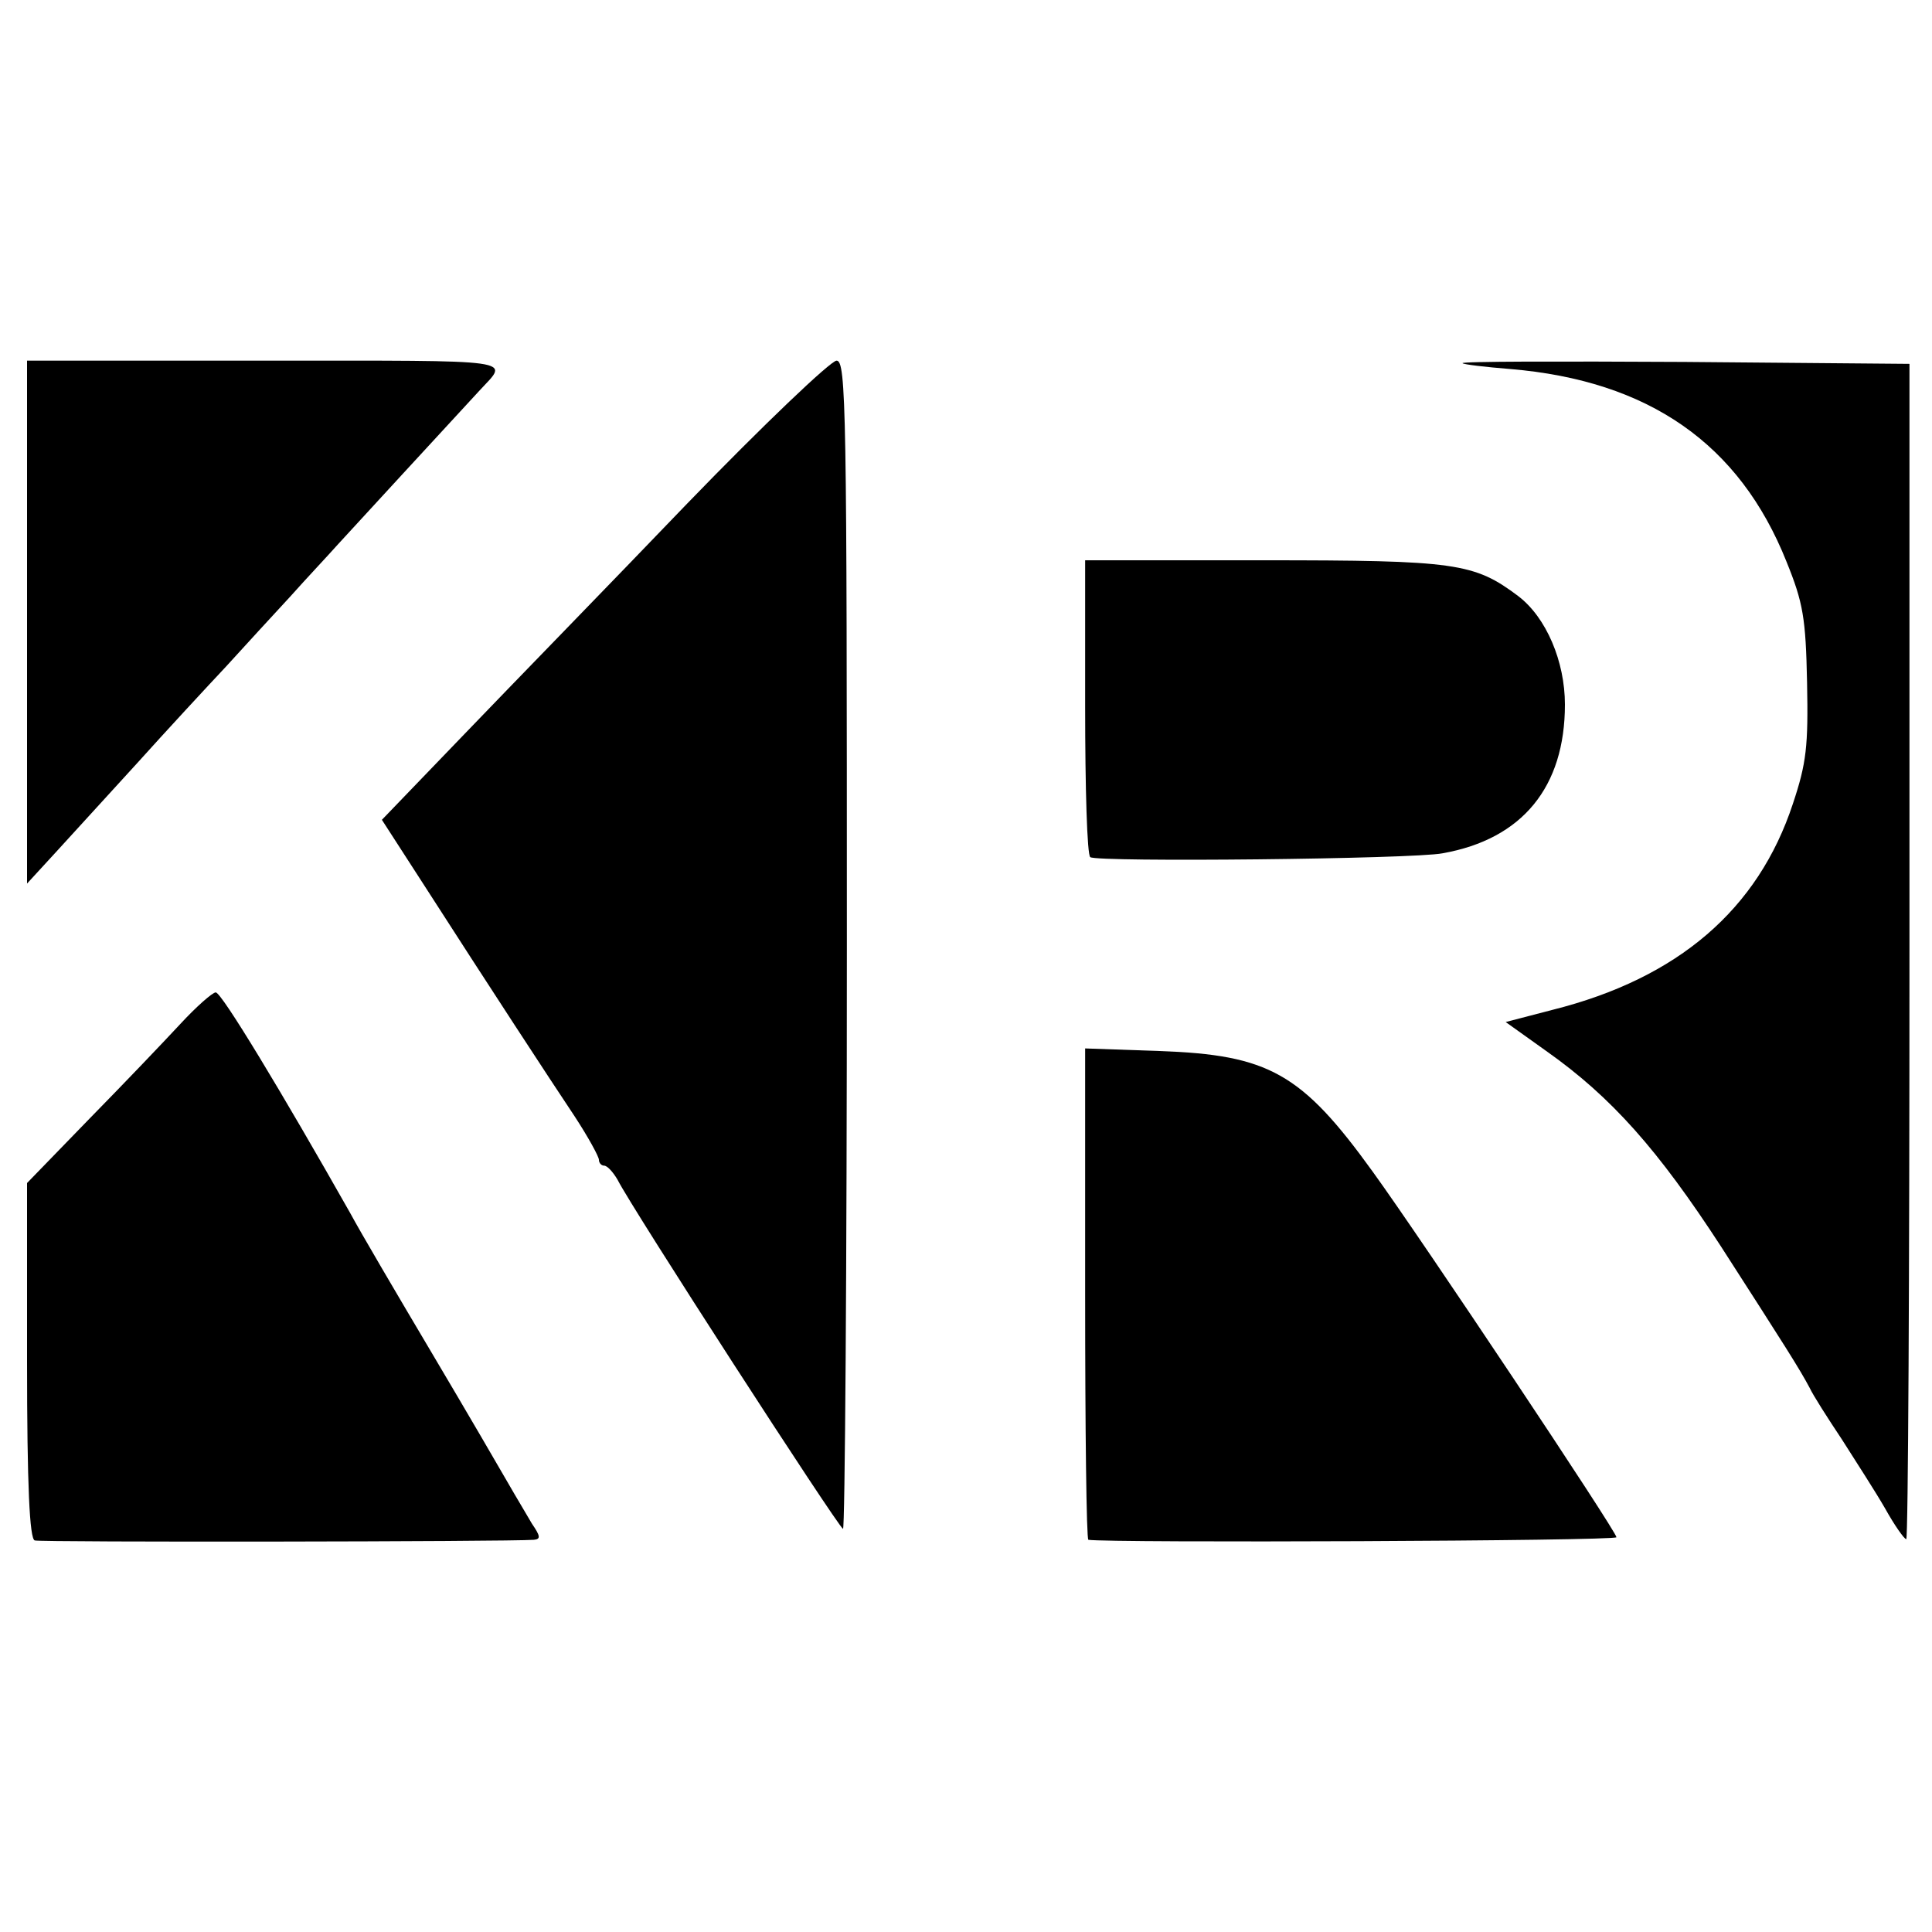
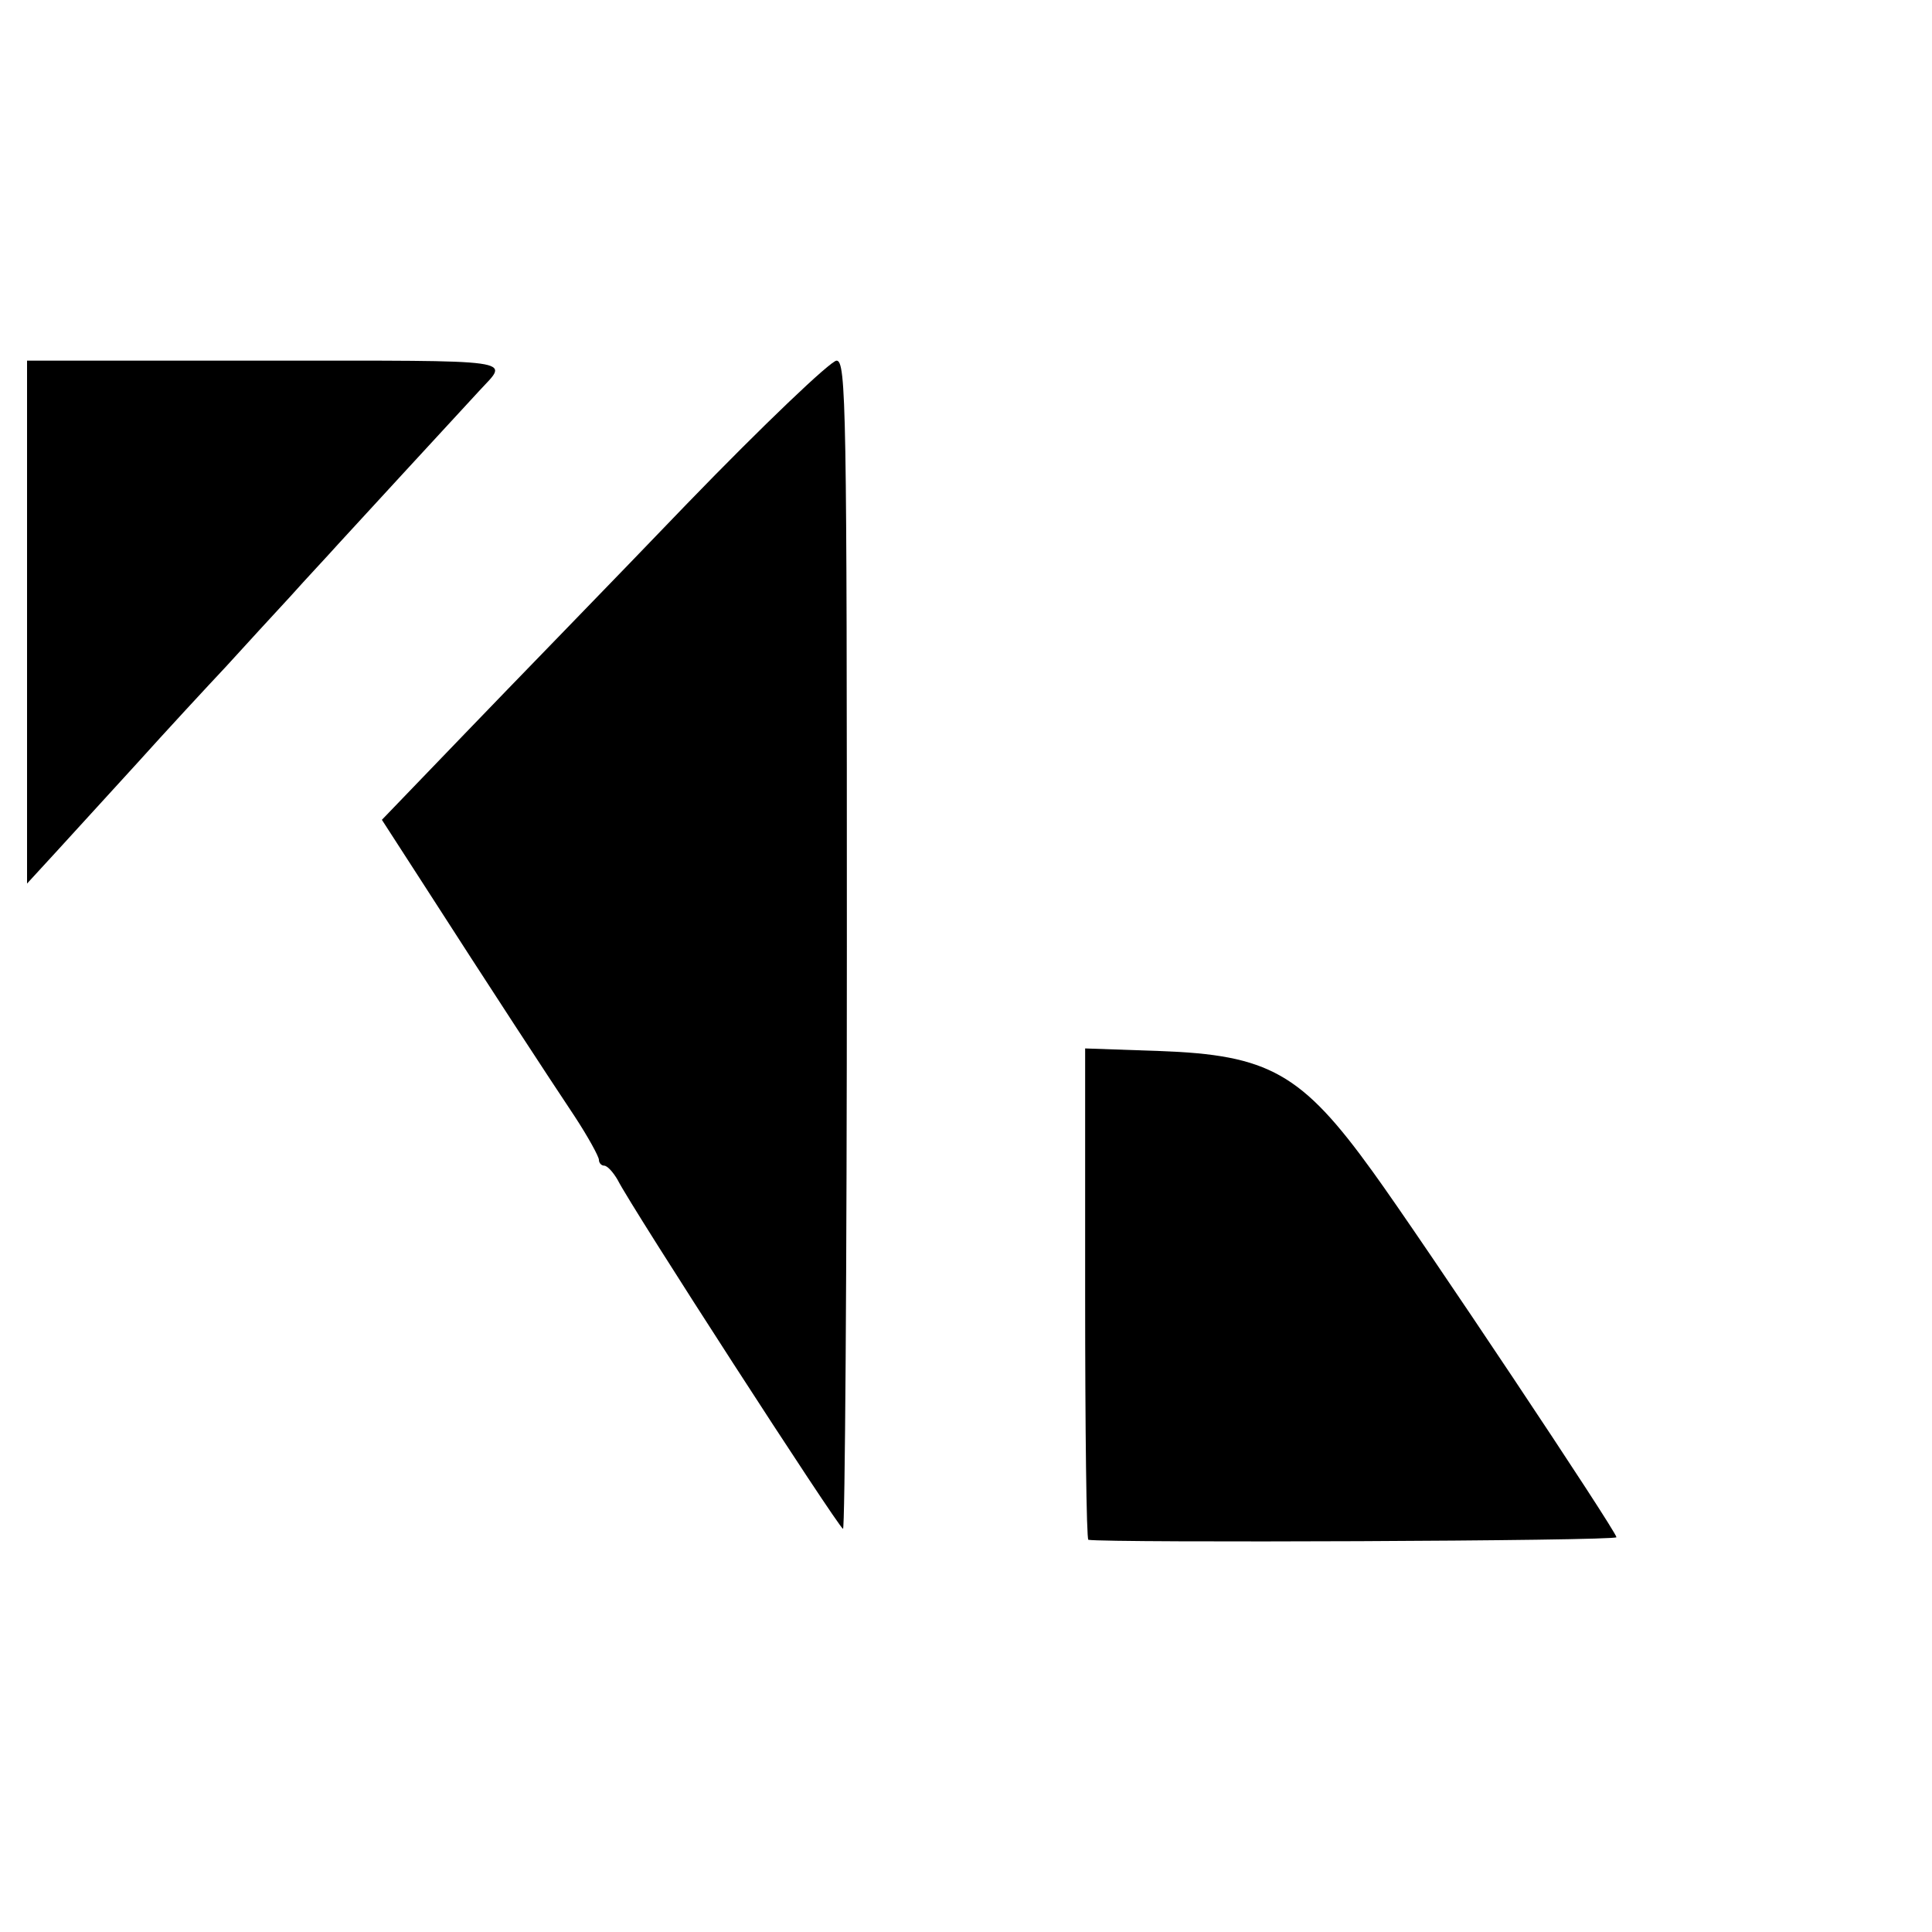
<svg xmlns="http://www.w3.org/2000/svg" version="1.0" width="300pt" height="300pt" viewBox="0 0 300 300" preserveAspectRatio="xMidYMid meet">
  <g transform="translate(0,300) scale(0.1,-0.1)" fill="#000000" stroke="none">
    <path d="M42 2034 l0 -406 45 49 c24 26 81 89 126 138 45 50 107 117 138 150 30 33 75 82 100 109 24 27 58 63 74 81 24 26 169 184 220 239 45 49 68 46 -333 46 l-370 0 0 -406z" />
    <path d="M1067 2218 c-118 -123 -274 -283 -345 -357 l-129 -134 62 -96 c108 -168 197 -304 237 -364 21 -32 38 -63 38 -68 0 -5 4 -9 8 -9 5 0 14 -10 21 -22 22 -44 341 -537 350 -542 3 -3 6 405 6 905 0 834 -1 909 -16 909 -9 0 -114 -100 -232 -222z" />
-     <path d="M2271 2436 c2 -2 36 -6 74 -9 215 -18 356 -116 429 -299 26 -64 30 -88 32 -188 2 -99 -1 -125 -22 -188 -54 -164 -178 -271 -373 -320 l-73 -19 63 -45 c102 -72 174 -154 271 -303 101 -157 122 -190 138 -220 5 -11 28 -47 50 -80 21 -33 52 -81 67 -107 15 -27 30 -48 33 -48 3 0 5 411 5 913 l0 912 -349 3 c-192 1 -348 1 -345 -2z" />
-     <path d="M1685 1903 c0 -126 3 -231 8 -234 11 -8 501 -3 547 6 124 22 190 103 190 231 0 67 -29 135 -72 168 -69 52 -97 56 -397 56 l-276 0 0 -227z" />
-     <path d="M280 1410 c-25 -27 -88 -93 -141 -147 l-97 -100 0 -276 c0 -195 4 -277 12 -279 9 -3 734 -2 775 1 11 1 10 6 -3 25 -8 14 -25 42 -37 63 -12 21 -65 112 -119 203 -54 91 -111 188 -126 216 -107 189 -200 343 -209 343 -5 0 -30 -22 -55 -49z" />
    <path d="M1685 991 c0 -210 2 -381 5 -382 30 -5 820 -2 820 4 0 9 -302 462 -378 567 -111 154 -162 182 -332 188 l-115 4 0 -381z" />
  </g>
</svg>